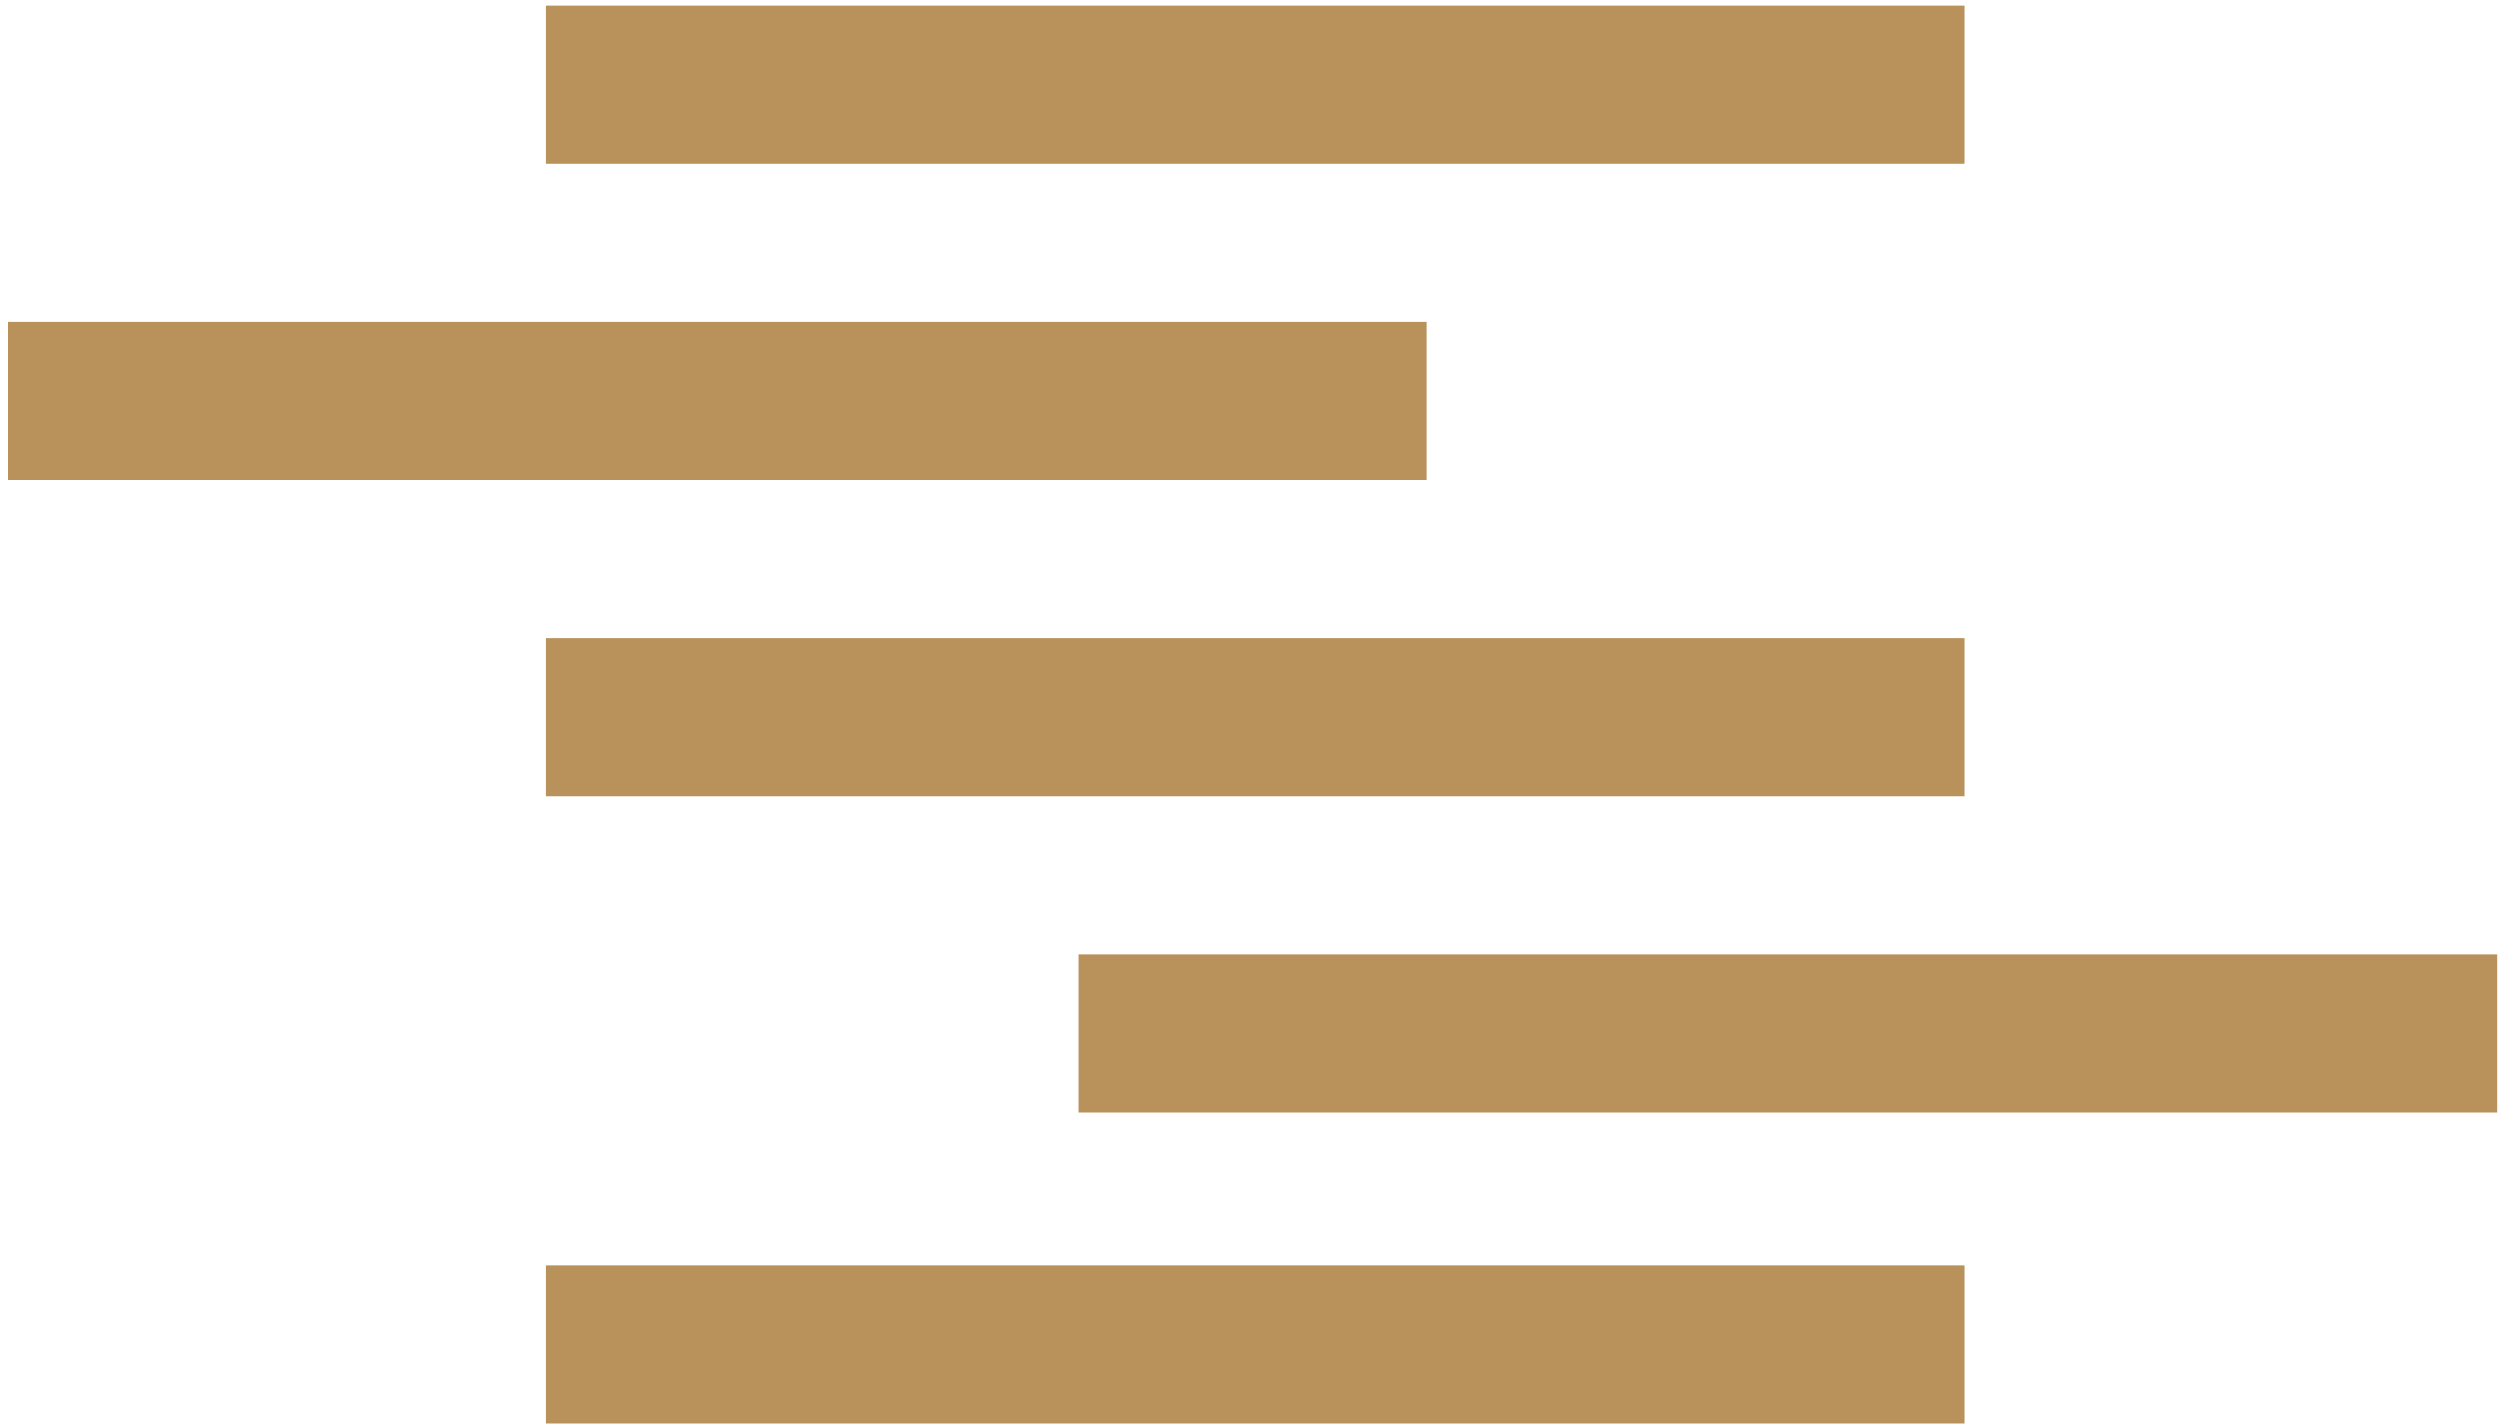
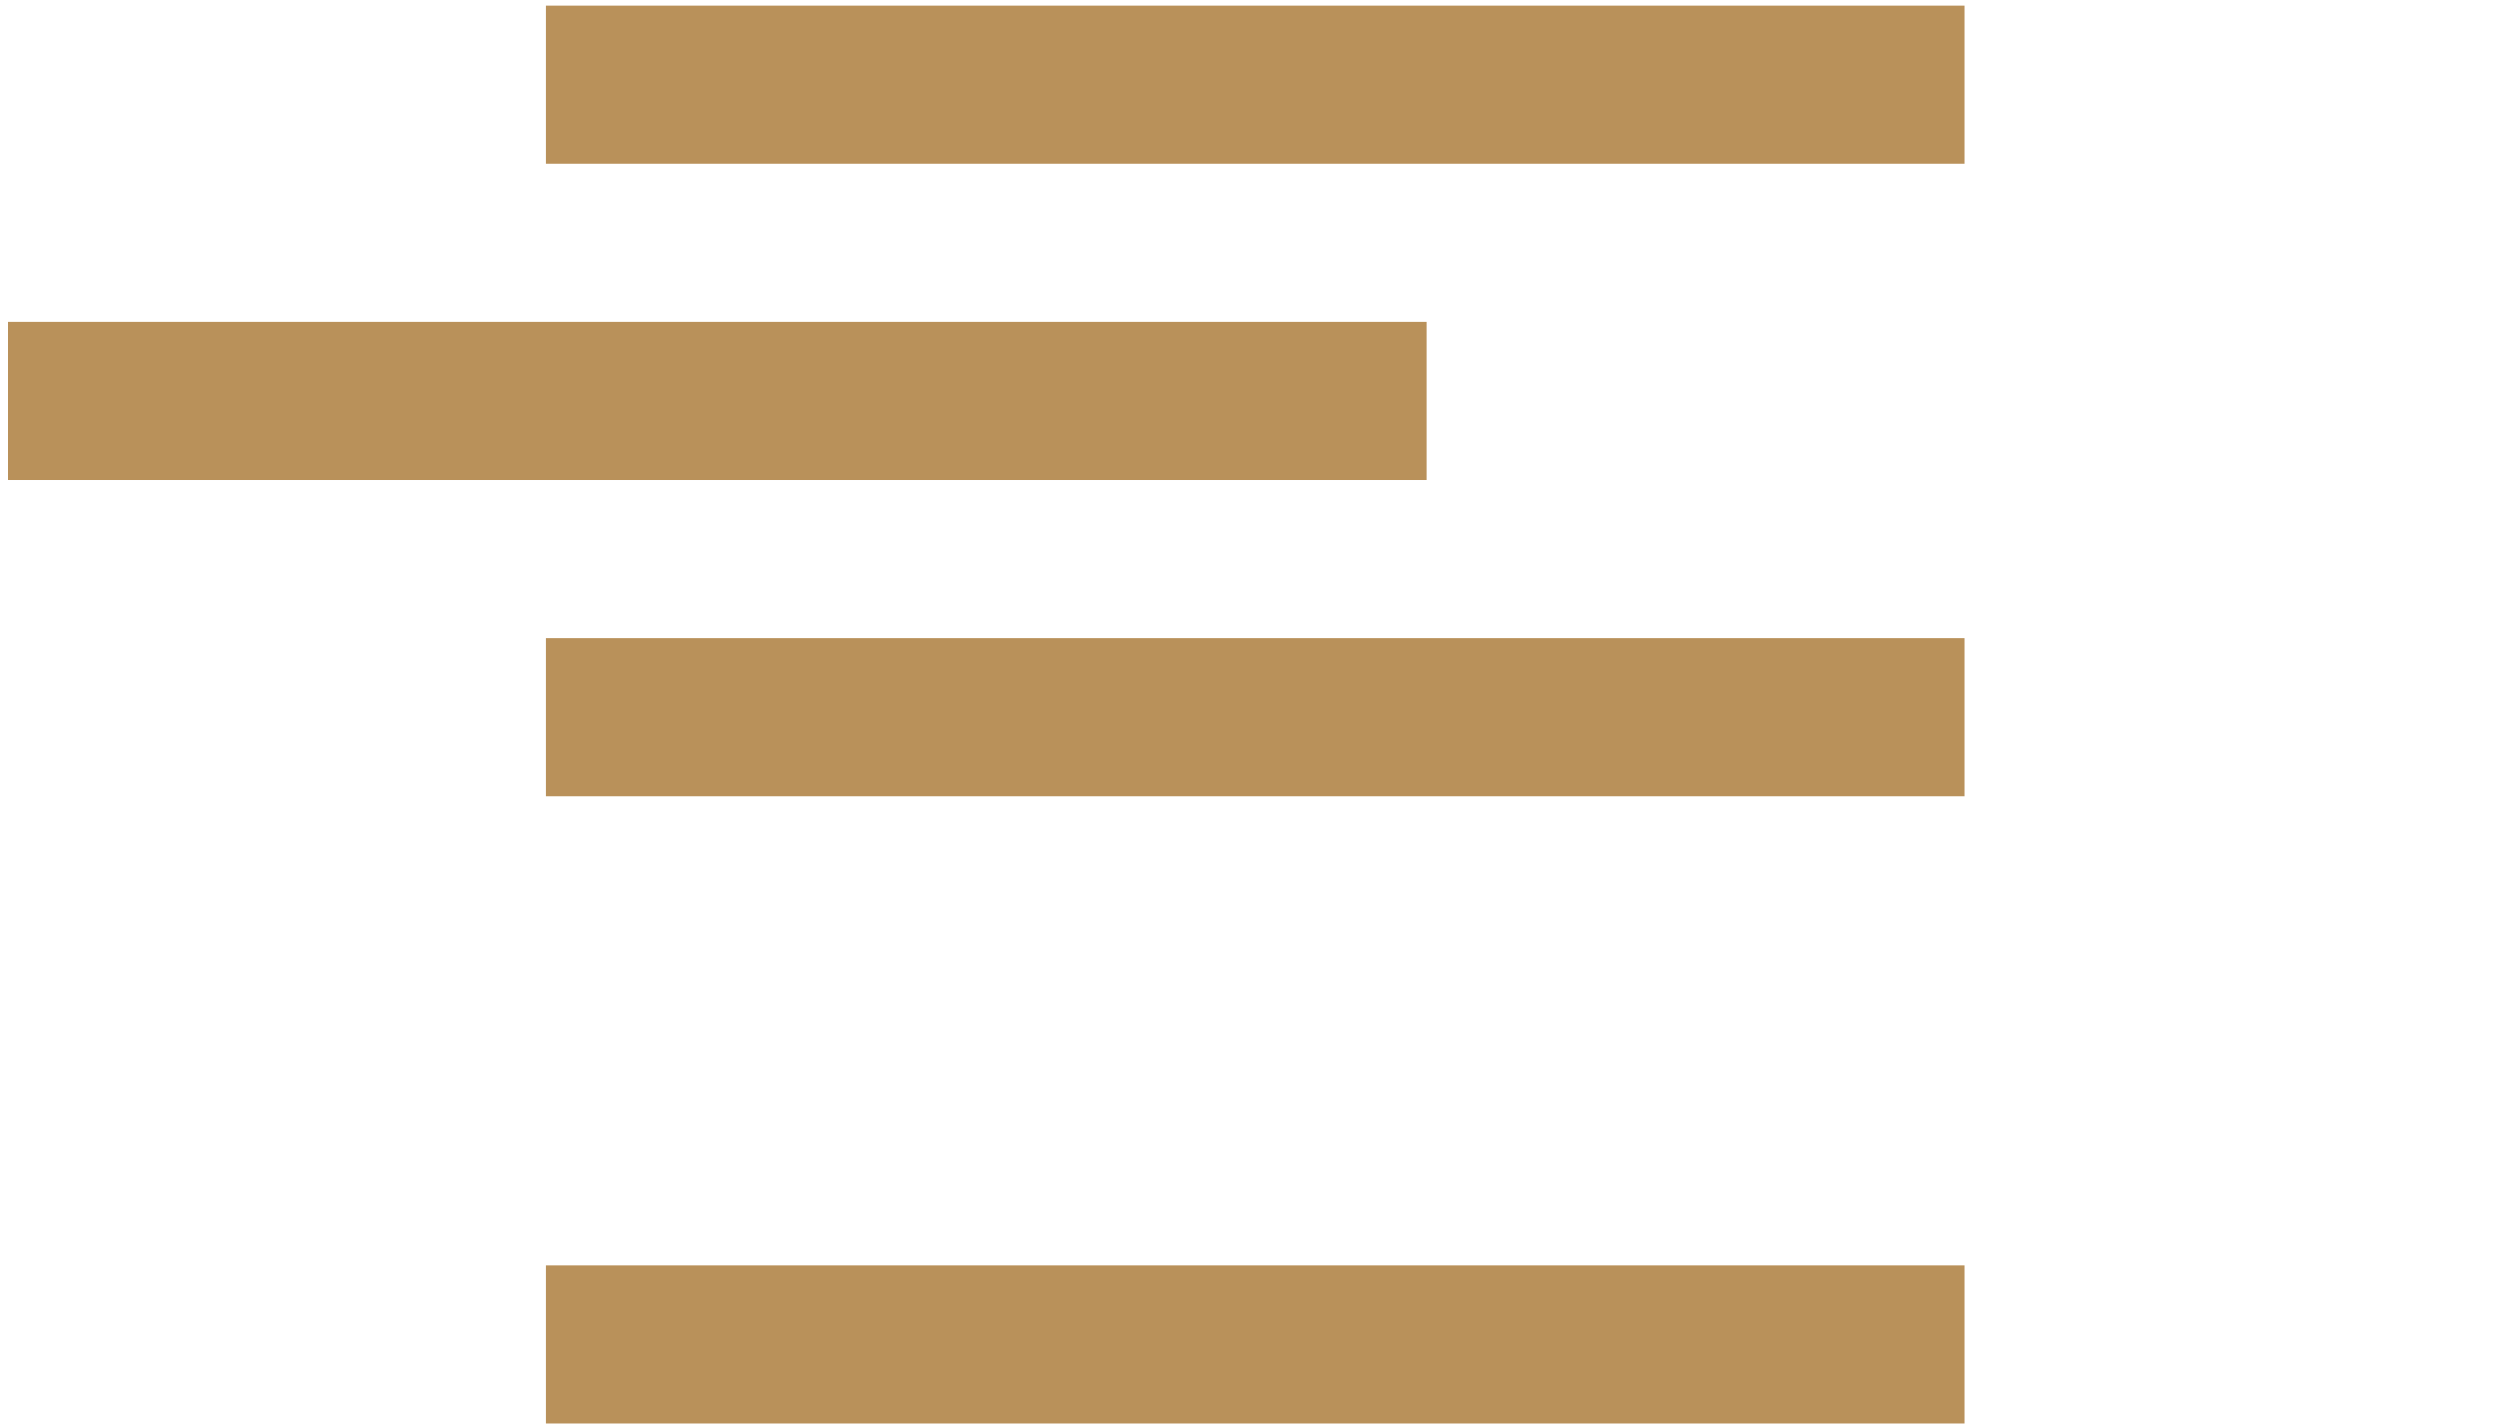
<svg xmlns="http://www.w3.org/2000/svg" width="298" height="170" viewBox="0 0 298 170" fill="none">
  <path d="M234.172 0.671H65.073V19.52H234.172V0.671Z" fill="#B9915A" />
  <path d="M170.053 38.368H0.954V57.217H170.053V38.368Z" fill="#B9915A" />
  <path d="M234.172 76.065H65.073V94.914H234.172V76.065Z" fill="#B9915A" />
-   <path d="M297.664 113.763H128.564V132.611H297.664V113.763Z" fill="#B9915A" />
  <path d="M234.172 150.832H65.073V169.68H234.172V150.832Z" fill="#B9915A" />
</svg>